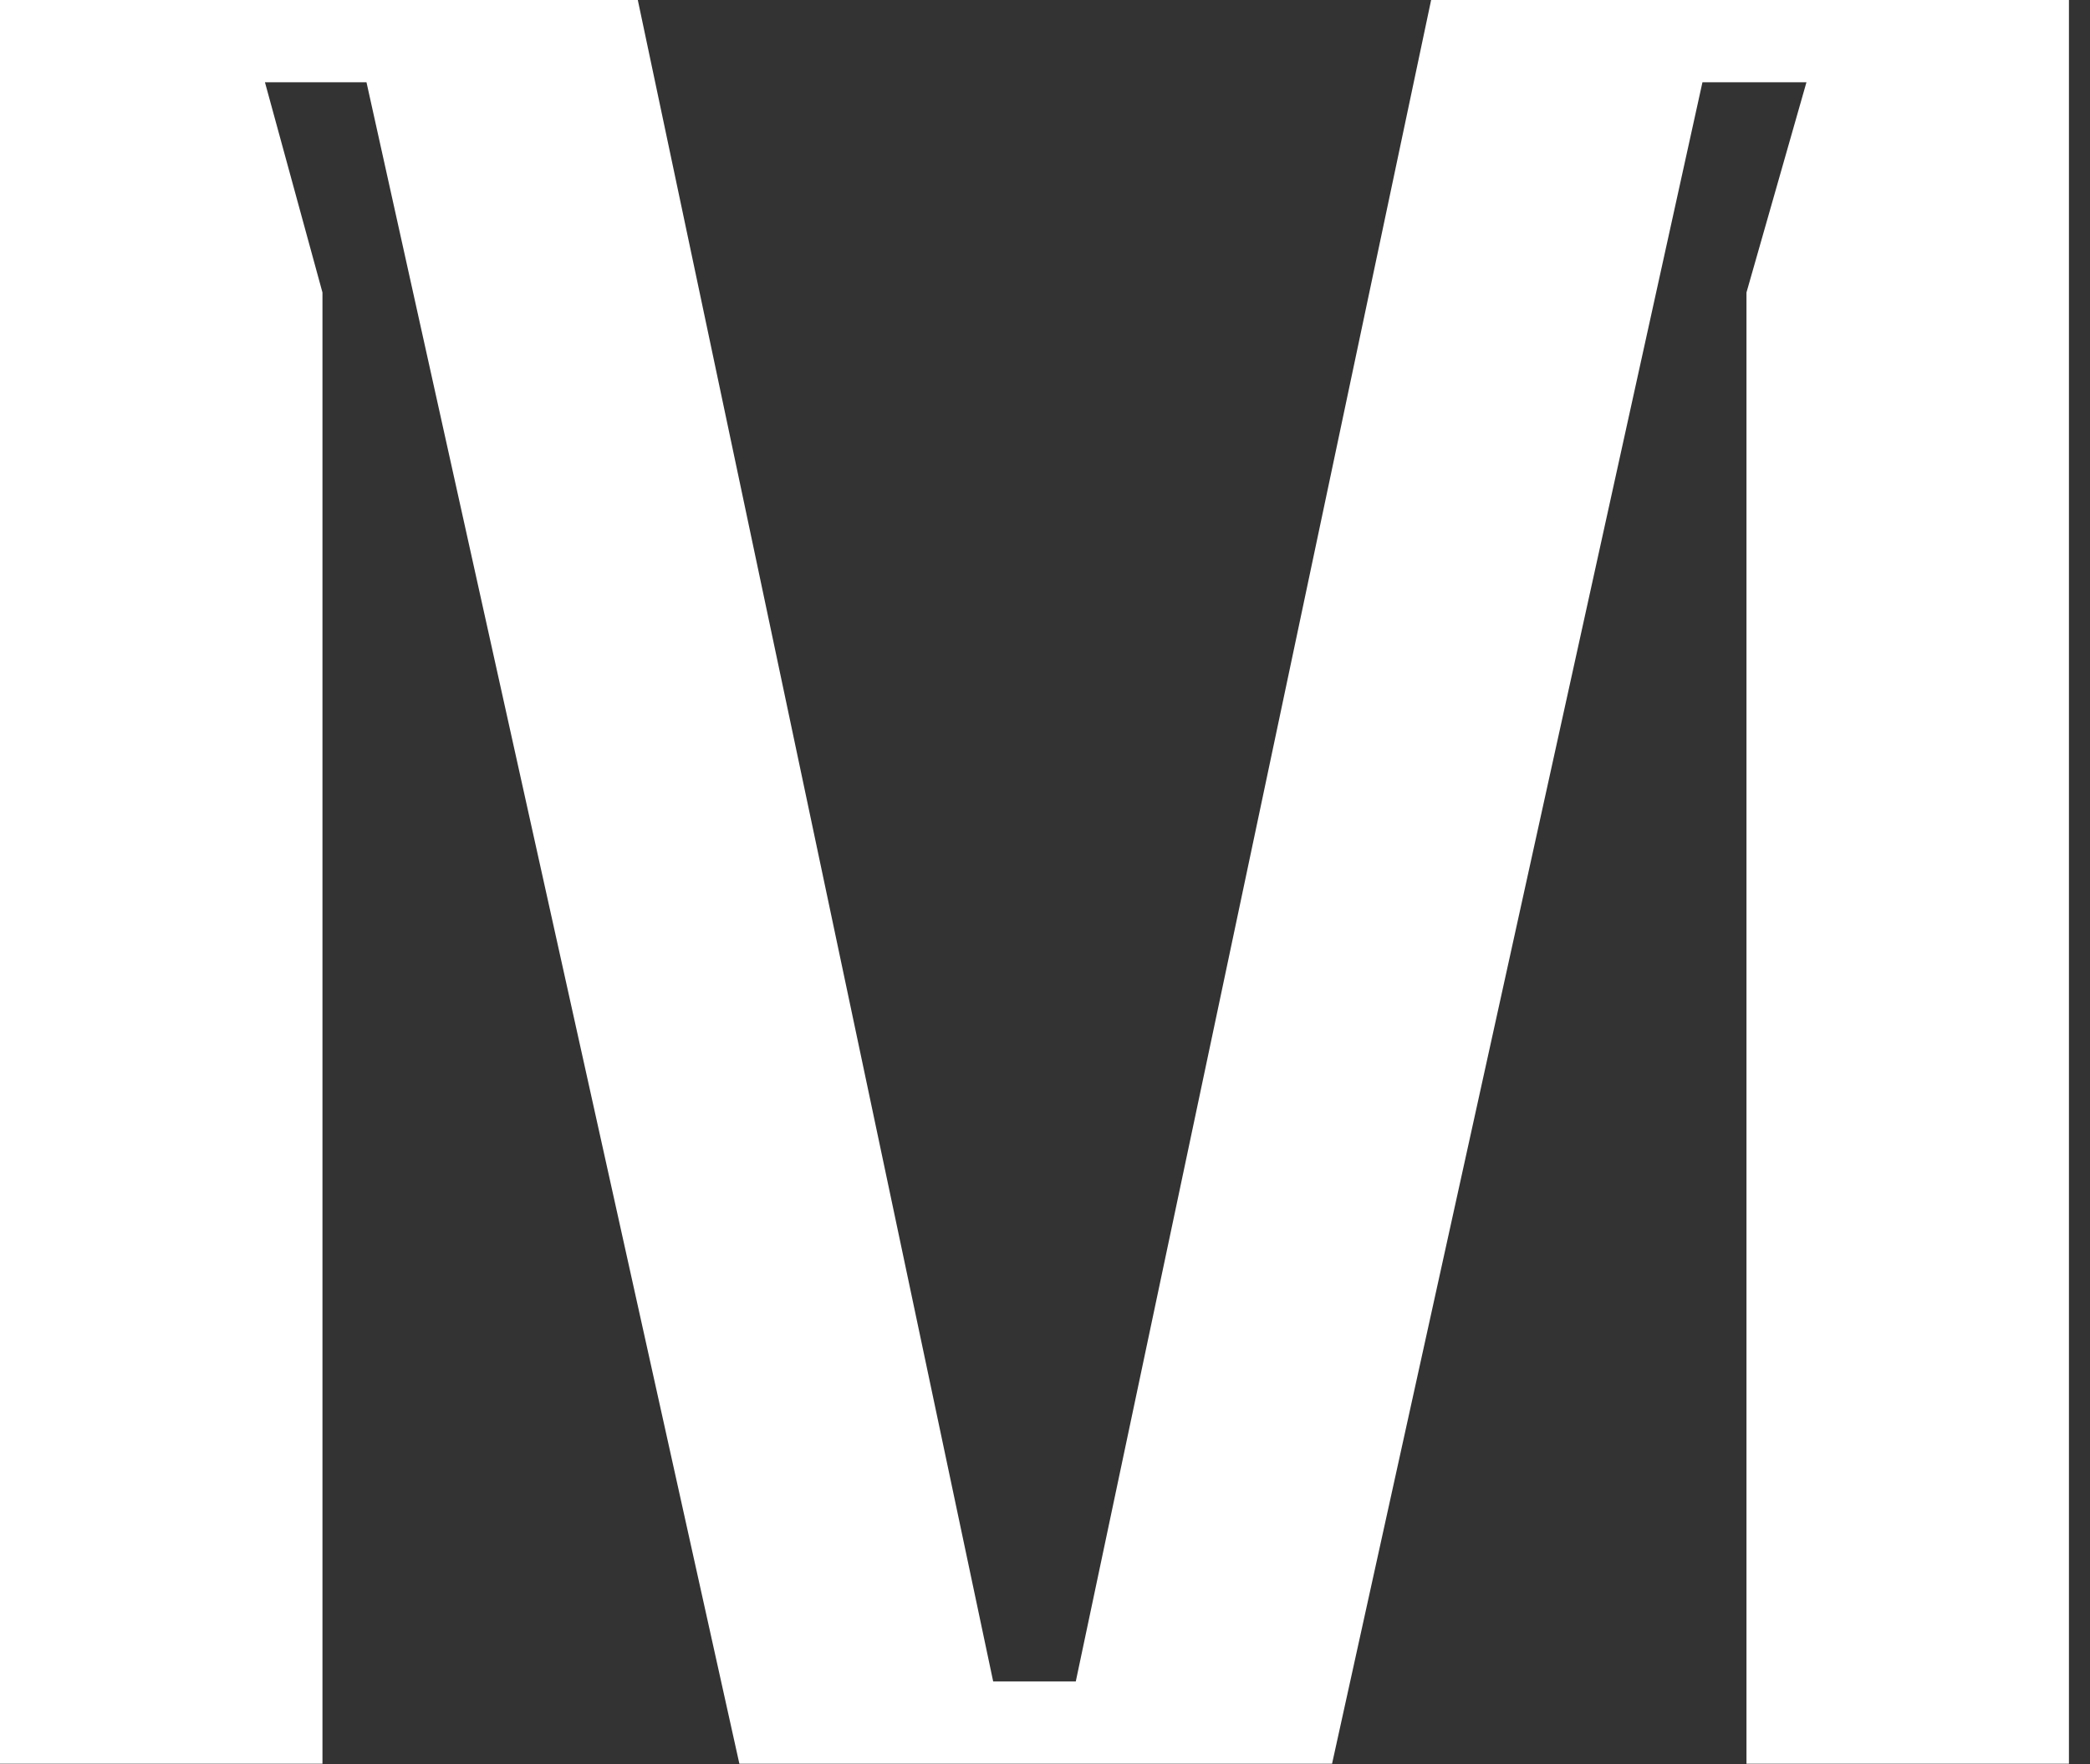
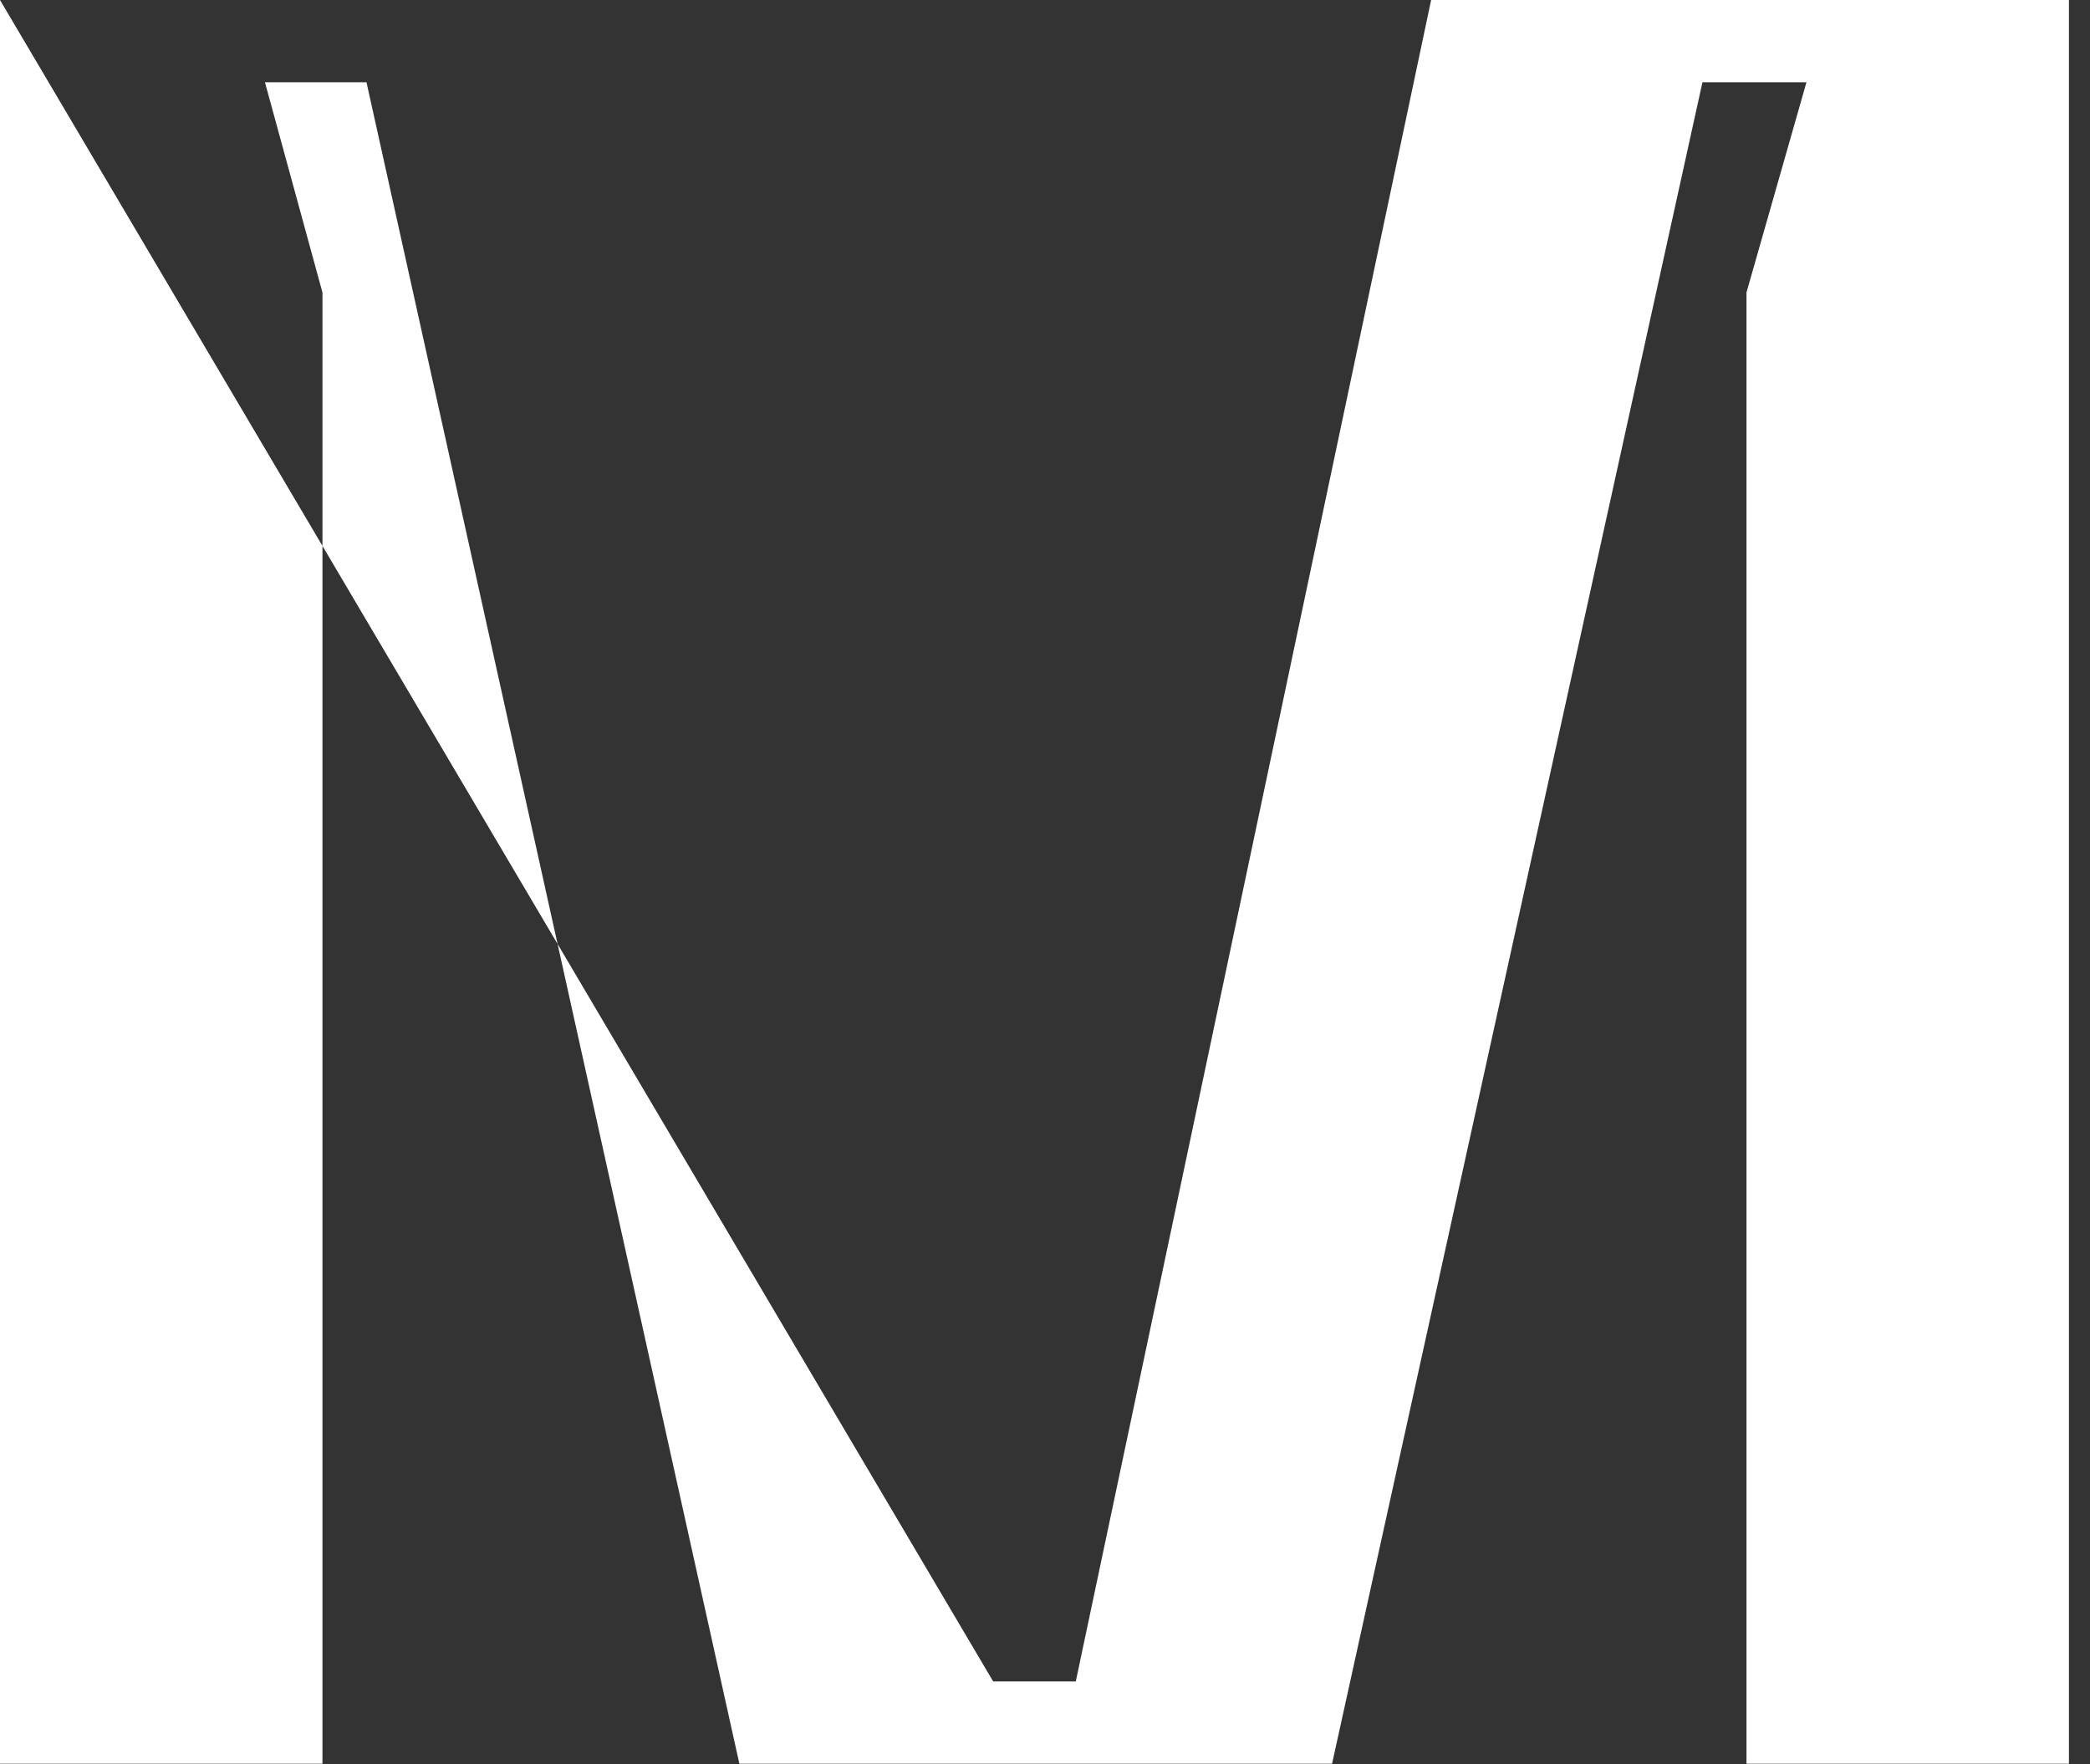
<svg xmlns="http://www.w3.org/2000/svg" width="100%" height="100%" viewBox="0 0 77 65" version="1.1" xml:space="preserve" style="fill-rule:evenodd;clip-rule:evenodd;stroke-linejoin:round;stroke-miterlimit:2;">
  <rect x="0" y="0" width="77" height="65" fill="#333333" stroke="none" />
  <g transform="matrix(1,0,0,1,-1.42109e-14,-0.922)">
-     <path d="M64.344,65.9L76.224,65.9L76.224,0.922L52.726,0.922L39.634,62.87L36.591,62.87L23.498,0.922L0,0.922L0,65.9L11.88,65.9L11.88,11.697L9.761,3.952L13.502,3.952L27.24,65.9L49.076,65.9L62.722,3.952L66.554,3.952L64.344,11.697L64.344,65.9Z" style="fill:white;" />
+     <path d="M64.344,65.9L76.224,65.9L76.224,0.922L52.726,0.922L39.634,62.87L36.591,62.87L0,0.922L0,65.9L11.88,65.9L11.88,11.697L9.761,3.952L13.502,3.952L27.24,65.9L49.076,65.9L62.722,3.952L66.554,3.952L64.344,11.697L64.344,65.9Z" style="fill:white;" />
  </g>
</svg>